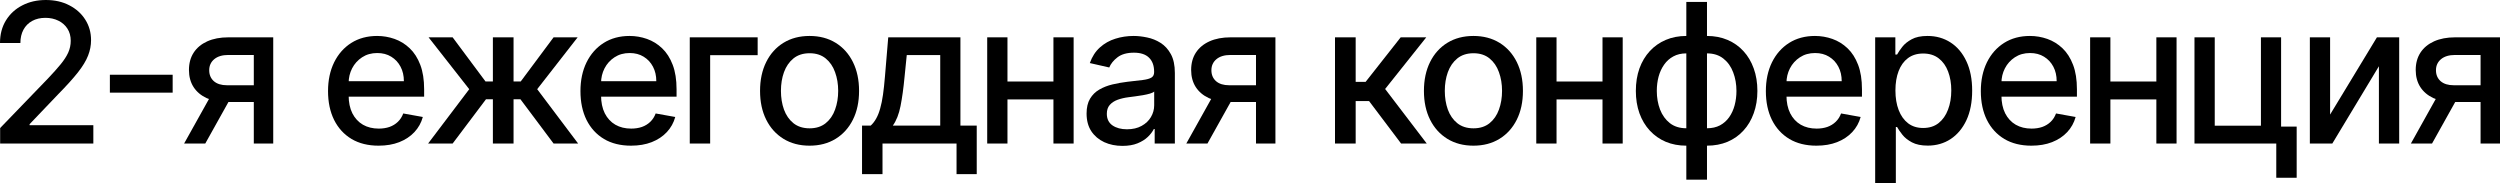
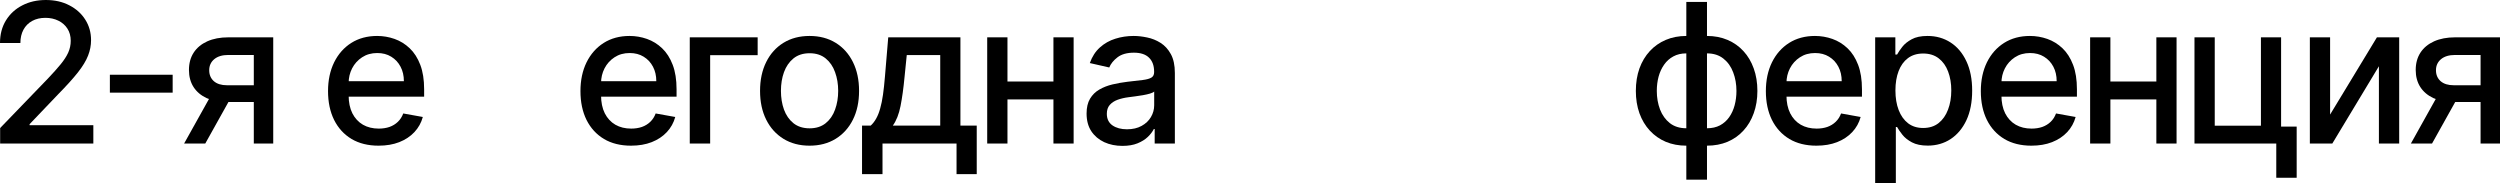
<svg xmlns="http://www.w3.org/2000/svg" viewBox="0 0 308.172 22.602" fill="none">
  <path d="M305.777 17.693V6.776H302.64C301.896 6.776 301.316 6.949 300.901 7.295C300.486 7.642 300.279 8.097 300.279 8.659C300.279 9.216 300.471 9.665 300.851 10.006C301.236 10.341 301.776 10.509 302.471 10.509H306.517V12.571H302.471C301.503 12.571 300.668 12.412 299.964 12.094C299.266 11.77 298.726 11.312 298.344 10.722C297.969 10.131 297.782 9.432 297.782 8.625C297.782 7.801 297.977 7.091 298.362 6.494C298.754 5.892 299.314 5.426 300.041 5.097C300.773 4.767 301.641 4.602 302.64 4.602H308.172V17.693H305.777ZM297.187 17.693L300.876 11.08H303.485L299.794 17.693H297.187Z" fill="black" />
  <path d="M287.229 14.122L293 4.602H295.745V17.693H293.245V8.165L287.502 17.693H284.733V4.602H287.229V14.122Z" fill="black" />
  <path d="M281.188 4.602V15.605H283.108V21.912H280.594V17.693H270.511V4.602H273.008V15.494H278.702V4.602H281.188Z" fill="black" />
  <path d="M266.52 10.048V12.256H259.429V10.048H266.52ZM260.146 4.602V17.693H257.647V4.602H260.146ZM268.302 4.602V17.693H265.812V4.602H268.302Z" fill="black" />
  <path d="M250.404 17.957C249.114 17.957 248.004 17.682 247.072 17.131C246.146 16.574 245.43 15.793 244.924 14.787C244.424 13.776 244.174 12.591 244.174 11.233C244.174 9.892 244.424 8.71 244.924 7.687C245.43 6.665 246.134 5.866 247.038 5.293C247.947 4.719 249.009 4.432 250.226 4.432C250.964 4.432 251.678 4.554 252.373 4.798C253.066 5.043 253.688 5.426 254.24 5.949C254.79 6.472 255.225 7.151 255.542 7.986C255.862 8.815 256.02 9.824 256.02 11.011V11.915H245.614V10.006H253.523C253.523 9.335 253.388 8.741 253.116 8.224C252.841 7.702 252.458 7.29 251.963 6.989C251.476 6.687 250.901 6.537 250.241 6.537C249.526 6.537 248.901 6.713 248.367 7.065C247.839 7.412 247.43 7.866 247.14 8.429C246.856 8.986 246.714 9.591 246.714 10.244V11.736C246.714 12.611 246.867 13.355 247.174 13.969C247.487 14.582 247.921 15.051 248.478 15.375C249.035 15.693 249.685 15.852 250.429 15.852C250.914 15.852 251.354 15.784 251.751 15.648C252.148 15.506 252.493 15.295 252.783 15.017C253.071 14.739 253.293 14.395 253.445 13.986L255.86 14.42C255.665 15.131 255.32 15.753 254.82 16.287C254.325 16.815 253.703 17.227 252.953 17.523C252.208 17.813 251.359 17.957 250.404 17.957Z" fill="black" />
  <path d="M231.15 22.602V4.602H233.638V6.724H233.851C233.999 6.452 234.212 6.136 234.491 5.778C234.769 5.42 235.155 5.108 235.65 4.841C236.144 4.568 236.797 4.432 237.61 4.432C238.667 4.432 239.61 4.699 240.439 5.233C241.269 5.767 241.919 6.537 242.391 7.543C242.868 8.548 243.107 9.759 243.107 11.173C243.107 12.588 242.871 13.801 242.4 14.813C241.928 15.818 241.28 16.594 240.456 17.139C239.633 17.679 238.692 17.949 237.635 17.949C236.84 17.949 236.189 17.815 235.684 17.548C235.184 17.281 234.792 16.969 234.508 16.611C234.223 16.253 234.005 15.935 233.851 15.656H233.698V22.602H231.15ZM233.647 11.148C233.647 12.068 233.78 12.875 234.047 13.568C234.314 14.261 234.701 14.804 235.206 15.196C235.712 15.582 236.331 15.776 237.064 15.776C237.826 15.776 238.462 15.574 238.973 15.17C239.485 14.761 239.871 14.207 240.133 13.509C240.4 12.81 240.533 12.023 240.533 11.148C240.533 10.284 240.402 9.509 240.141 8.821C239.885 8.134 239.499 7.591 238.982 7.193C238.471 6.795 237.831 6.597 237.064 6.597C236.326 6.597 235.701 6.787 235.189 7.168C234.684 7.548 234.3 8.08 234.039 8.761C233.778 9.443 233.647 10.239 233.647 11.148Z" fill="black" />
  <path d="M223.906 17.957C222.616 17.957 221.505 17.682 220.573 17.131C219.647 16.574 218.931 15.793 218.426 14.787C217.926 13.776 217.676 12.591 217.676 11.233C217.676 9.892 217.926 8.71 218.426 7.687C218.931 6.665 219.636 5.866 220.539 5.293C221.448 4.719 222.511 4.432 223.727 4.432C224.465 4.432 225.181 4.554 225.875 4.798C226.568 5.043 227.19 5.426 227.741 5.949C228.292 6.472 228.727 7.151 229.045 7.986C229.363 8.815 229.522 9.824 229.522 11.011V11.915H219.116V10.006H227.025C227.025 9.335 226.889 8.741 226.616 8.224C226.343 7.702 225.96 7.29 225.465 6.989C224.977 6.687 224.403 6.537 223.744 6.537C223.028 6.537 222.403 6.713 221.869 7.065C221.34 7.412 220.931 7.866 220.641 8.429C220.357 8.986 220.215 9.591 220.215 10.244V11.736C220.215 12.611 220.369 13.355 220.676 13.969C220.988 14.582 221.423 15.051 221.98 15.375C222.536 15.693 223.187 15.852 223.931 15.852C224.414 15.852 224.855 15.784 225.252 15.648C225.65 15.506 225.994 15.295 226.283 15.017C226.573 14.739 226.795 14.395 226.948 13.986L229.36 14.42C229.167 15.131 228.821 15.753 228.32 16.287C227.826 16.815 227.204 17.227 226.454 17.523C225.71 17.813 224.86 17.957 223.906 17.957Z" fill="black" />
  <path d="M207.871 22.151V0.239L210.419 0.239V22.151H207.871ZM207.871 17.957C206.945 17.957 206.101 17.798 205.339 17.48C204.578 17.156 203.922 16.696 203.371 16.099C202.819 15.503 202.393 14.79 202.092 13.96C201.797 13.131 201.649 12.213 201.649 11.207C201.649 10.19 201.797 9.267 202.092 8.437C202.393 7.608 202.819 6.895 203.371 6.298C203.922 5.702 204.578 5.241 205.339 4.918C206.101 4.594 206.945 4.432 207.871 4.432H208.501V17.957H207.871ZM207.871 15.81H208.229V6.58H207.871C207.257 6.58 206.723 6.705 206.268 6.955C205.814 7.199 205.436 7.537 205.135 7.969C204.834 8.395 204.606 8.886 204.453 9.443C204.305 10 204.232 10.588 204.232 11.207C204.232 12.037 204.365 12.801 204.632 13.5C204.899 14.193 205.303 14.753 205.842 15.179C206.382 15.599 207.058 15.81 207.871 15.81ZM210.419 17.957H209.78V4.432H210.419C211.345 4.432 212.189 4.594 212.95 4.918C213.712 5.241 214.365 5.702 214.91 6.298C215.462 6.895 215.885 7.608 216.18 8.437C216.481 9.267 216.632 10.19 216.632 11.207C216.632 12.213 216.481 13.131 216.18 13.96C215.885 14.79 215.462 15.503 214.91 16.099C214.365 16.696 213.712 17.156 212.95 17.48C212.189 17.798 211.345 17.957 210.419 17.957ZM210.419 15.81C211.033 15.81 211.567 15.69 212.021 15.452C212.476 15.207 212.854 14.872 213.155 14.446C213.456 14.014 213.68 13.523 213.828 12.972C213.976 12.415 214.05 11.827 214.05 11.207C214.05 10.384 213.916 9.622 213.649 8.923C213.388 8.219 212.987 7.653 212.447 7.227C211.908 6.795 211.231 6.58 210.419 6.58H210.053V15.81H210.419Z" fill="black" />
-   <path d="M198.247 10.048V12.256H191.156V10.048H198.247ZM191.872 4.602V17.693H189.375V4.602H191.872ZM200.028 4.602V17.693H197.539V4.602H200.028Z" fill="black" />
-   <path d="M181.628 17.957C180.401 17.957 179.33 17.676 178.415 17.114C177.5 16.551 176.79 15.764 176.284 14.753C175.779 13.741 175.526 12.56 175.526 11.207C175.526 9.849 175.779 8.662 176.284 7.645C176.79 6.628 177.5 5.838 178.415 5.276C179.33 4.713 180.401 4.432 181.628 4.432C182.855 4.432 183.926 4.713 184.841 5.276C185.756 5.838 186.466 6.628 186.972 7.645C187.477 8.662 187.73 9.849 187.73 11.207C187.73 12.56 187.477 13.741 186.972 14.753C186.466 15.764 185.756 16.551 184.841 17.114C183.926 17.676 182.855 17.957 181.628 17.957ZM181.636 15.818C182.432 15.818 183.091 15.608 183.614 15.188C184.136 14.767 184.523 14.207 184.773 13.509C185.028 12.81 185.156 12.04 185.156 11.199C185.156 10.364 185.028 9.597 184.773 8.898C184.523 8.193 184.136 7.628 183.614 7.202C183.091 6.776 182.432 6.563 181.636 6.563C180.835 6.563 180.17 6.776 179.642 7.202C179.119 7.628 178.73 8.193 178.474 8.898C178.224 9.597 178.099 10.364 178.099 11.199C178.099 12.04 178.224 12.81 178.474 13.509C178.73 14.207 179.119 14.767 179.642 15.188C180.17 15.608 180.835 15.818 181.636 15.818Z" fill="black" />
-   <path d="M164.564 17.693V4.602H167.112V10.091H168.339L172.66 4.602H175.814L170.743 10.969L175.873 17.693H172.711L168.765 12.46H167.112V17.693H164.564Z" fill="black" />
-   <path d="M154.825 17.693V6.776H151.689C150.945 6.776 150.365 6.949 149.95 7.295C149.535 7.642 149.328 8.097 149.328 8.659C149.328 9.216 149.518 9.665 149.899 10.006C150.286 10.341 150.825 10.509 151.518 10.509H155.567V12.571H151.518C150.552 12.571 149.717 12.412 149.013 12.094C148.314 11.77 147.774 11.312 147.393 10.722C147.018 10.131 146.831 9.432 146.831 8.625C146.831 7.801 147.024 7.091 147.41 6.494C147.802 5.892 148.362 5.426 149.089 5.097C149.822 4.767 150.689 4.602 151.689 4.602H157.22V17.693H154.825ZM146.234 17.693L149.925 11.08H152.533L148.842 17.693H146.234Z" fill="black" />
  <path d="M138.364 17.983C137.534 17.983 136.784 17.83 136.114 17.523C135.444 17.21 134.912 16.759 134.52 16.168C134.134 15.577 133.941 14.852 133.941 13.994C133.941 13.256 134.083 12.648 134.367 12.17C134.651 11.693 135.034 11.315 135.517 11.037C136 10.759 136.54 10.548 137.137 10.406C137.733 10.264 138.341 10.156 138.961 10.082C139.745 9.991 140.381 9.918 140.87 9.861C141.358 9.798 141.713 9.699 141.935 9.563C142.157 9.426 142.267 9.205 142.267 8.898V8.838C142.267 8.094 142.057 7.517 141.637 7.108C141.222 6.699 140.602 6.494 139.779 6.494C138.921 6.494 138.245 6.685 137.75 7.065C137.262 7.44 136.924 7.858 136.736 8.318L134.341 7.773C134.625 6.977 135.04 6.335 135.585 5.847C136.137 5.352 136.77 4.994 137.486 4.773C138.202 4.545 138.955 4.432 139.745 4.432C140.267 4.432 140.821 4.494 141.407 4.619C141.997 4.739 142.548 4.96 143.06 5.284C143.577 5.608 144 6.071 144.33 6.673C144.659 7.27 144.824 8.045 144.824 9V17.693H142.336V15.903H142.233C142.068 16.233 141.821 16.557 141.492 16.875C141.162 17.193 140.739 17.457 140.222 17.668C139.705 17.878 139.086 17.983 138.364 17.983ZM138.918 15.937C139.622 15.937 140.225 15.798 140.725 15.52C141.23 15.241 141.614 14.878 141.875 14.429C142.142 13.974 142.276 13.489 142.276 12.972V11.284C142.185 11.375 142.009 11.46 141.747 11.54C141.492 11.614 141.199 11.679 140.87 11.736C140.54 11.787 140.219 11.835 139.907 11.881C139.594 11.92 139.333 11.955 139.122 11.983C138.628 12.045 138.176 12.151 137.767 12.298C137.364 12.446 137.04 12.659 136.796 12.938C136.557 13.21 136.438 13.574 136.438 14.028C136.438 14.659 136.671 15.136 137.137 15.46C137.602 15.778 138.196 15.937 138.918 15.937Z" fill="black" />
  <path d="M130.564 10.048V12.256H123.473V10.048H130.564ZM124.189 4.602V17.693H121.692V4.602H124.189ZM132.345 4.602V17.693H129.856V4.602H132.345Z" fill="black" />
  <path d="M106.262 21.469V15.486H107.327C107.6 15.236 107.83 14.937 108.018 14.591C108.211 14.244 108.373 13.832 108.503 13.355C108.64 12.878 108.753 12.321 108.844 11.685C108.935 11.043 109.015 10.31 109.083 9.486L109.492 4.602H118.39V15.486H120.401V21.469H117.912V17.693H108.785V21.469H106.262ZM110.054 15.486H115.901V6.784H111.776L111.503 9.486C111.373 10.861 111.208 12.054 111.009 13.065C110.81 14.071 110.492 14.878 110.054 15.486Z" fill="black" />
  <path d="M99.794 17.957C98.566 17.957 97.495 17.676 96.58 17.114C95.666 16.551 94.955 15.764 94.45 14.753C93.944 13.741 93.691 12.56 93.691 11.207C93.691 9.849 93.944 8.662 94.45 7.645C94.955 6.628 95.666 5.838 96.58 5.276C97.495 4.713 98.566 4.432 99.794 4.432C101.021 4.432 102.092 4.713 103.007 5.276C103.921 5.838 104.632 6.628 105.137 7.645C105.643 8.662 105.896 9.849 105.896 11.207C105.896 12.56 105.643 13.741 105.137 14.753C104.632 15.764 103.921 16.551 103.007 17.114C102.092 17.676 101.021 17.957 99.794 17.957ZM99.802 15.818C100.597 15.818 101.256 15.608 101.779 15.188C102.302 14.767 102.688 14.207 102.938 13.509C103.194 12.81 103.322 12.04 103.322 11.199C103.322 10.364 103.194 9.597 102.938 8.898C102.688 8.193 102.302 7.628 101.779 7.202C101.256 6.776 100.597 6.563 99.802 6.563C99.001 6.563 98.336 6.776 97.808 7.202C97.285 7.628 96.896 8.193 96.64 8.898C96.39 9.597 96.265 10.364 96.265 11.199C96.265 12.04 96.39 12.81 96.64 13.509C96.896 14.207 97.285 14.767 97.808 15.188C98.336 15.608 99.001 15.818 99.802 15.818Z" fill="black" />
  <path d="M93.395 4.602V6.801H87.54V17.693H85.026V4.602H93.395Z" fill="black" />
  <path d="M77.782 17.957C76.493 17.957 75.382 17.682 74.45 17.131C73.524 16.574 72.808 15.793 72.302 14.787C71.802 13.776 71.552 12.591 71.552 11.233C71.552 9.892 71.802 8.71 72.302 7.687C72.808 6.665 73.512 5.866 74.416 5.293C75.325 4.719 76.387 4.432 77.603 4.432C78.342 4.432 79.058 4.554 79.751 4.798C80.444 5.043 81.066 5.426 81.617 5.949C82.169 6.472 82.603 7.151 82.921 7.986C83.24 8.815 83.399 9.824 83.399 11.011V11.915H72.992V10.006H80.902C80.902 9.335 80.765 8.741 80.493 8.224C80.22 7.702 79.836 7.29 79.342 6.989C78.853 6.687 78.279 6.537 77.62 6.537C76.904 6.537 76.279 6.713 75.745 7.065C75.217 7.412 74.808 7.866 74.518 8.429C74.234 8.986 74.092 9.591 74.092 10.244V11.736C74.092 12.611 74.245 13.355 74.552 13.969C74.865 14.582 75.299 15.051 75.856 15.375C76.413 15.693 77.063 15.852 77.808 15.852C78.291 15.852 78.731 15.784 79.129 15.648C79.527 15.506 79.87 15.295 80.16 15.017C80.45 14.739 80.671 14.395 80.825 13.986L83.237 14.42C83.044 15.131 82.697 15.753 82.197 16.287C81.703 16.815 81.081 17.227 80.331 17.523C79.586 17.813 78.737 17.957 77.782 17.957Z" fill="black" />
-   <path d="M52.771 17.693L57.842 10.994L52.83 4.602H55.796L59.845 10.04H60.757V4.602H63.305V10.04H64.191L68.239 4.602H71.205L66.219 10.994L71.265 17.693H68.239L64.157 12.239H63.305V17.693H60.757V12.239H59.904L55.796 17.693H52.771Z" fill="black" />
  <path d="M46.667 17.957C45.377 17.957 44.266 17.682 43.334 17.131C42.408 16.574 41.692 15.793 41.187 14.787C40.687 13.776 40.436 12.591 40.436 11.233C40.436 9.892 40.687 8.71 41.187 7.687C41.692 6.665 42.397 5.866 43.3 5.293C44.209 4.719 45.272 4.432 46.488 4.432C47.226 4.432 47.942 4.554 48.635 4.798C49.328 5.043 49.951 5.426 50.502 5.949C51.053 6.472 51.488 7.151 51.806 7.986C52.124 8.815 52.283 9.824 52.283 11.011V11.915H41.877V10.006H49.786C49.786 9.335 49.65 8.741 49.377 8.224C49.104 7.702 48.721 7.29 48.226 6.989C47.738 6.687 47.164 6.537 46.505 6.537C45.789 6.537 45.164 6.713 44.63 7.065C44.101 7.412 43.692 7.866 43.402 8.429C43.118 8.986 42.976 9.591 42.976 10.244V11.736C42.976 12.611 43.13 13.355 43.436 13.969C43.749 14.582 44.184 15.051 44.741 15.375C45.297 15.693 45.948 15.852 46.692 15.852C47.175 15.852 47.615 15.784 48.013 15.648C48.411 15.506 48.755 15.295 49.045 15.017C49.334 14.739 49.556 14.395 49.709 13.986L52.121 14.42C51.928 15.131 51.581 15.753 51.081 16.287C50.587 16.815 49.965 17.227 49.215 17.523C48.471 17.813 47.621 17.957 46.667 17.957Z" fill="black" />
  <path d="M31.286 17.693V6.776H28.15C27.406 6.776 26.826 6.949 26.411 7.295C25.996 7.642 25.789 8.097 25.789 8.659C25.789 9.216 25.979 9.665 26.36 10.006C26.746 10.341 27.286 10.509 27.979 10.509H32.028V12.571H27.979C27.013 12.571 26.178 12.412 25.474 12.094C24.775 11.77 24.235 11.312 23.854 10.722C23.479 10.131 23.292 9.432 23.292 8.625C23.292 7.801 23.485 7.091 23.871 6.494C24.263 5.892 24.823 5.426 25.55 5.097C26.283 4.767 27.15 4.602 28.15 4.602H33.681V17.693H31.286ZM22.695 17.693L26.386 11.08H28.993L25.303 17.693H22.695Z" fill="black" />
  <path d="M21.283 9.213V11.42H13.544V9.213H21.283Z" fill="black" />
  <path d="M0.017 17.693L0.017 15.784L5.923 9.665C6.554 9 7.074 8.418 7.483 7.918C7.898 7.412 8.207 6.932 8.412 6.477C8.616 6.023 8.719 5.54 8.719 5.028C8.719 4.449 8.582 3.949 8.31 3.528C8.037 3.102 7.665 2.776 7.193 2.548C6.722 2.315 6.19 2.199 5.599 2.199C4.974 2.199 4.429 2.327 3.963 2.582C3.497 2.838 3.139 3.199 2.889 3.665C2.639 4.131 2.514 4.676 2.514 5.301H0C0 4.239 0.244 3.31 0.733 2.514C1.222 1.719 1.892 1.102 2.744 0.665C3.597 0.222 4.565 0 5.651 0C6.747 0 7.713 0.219 8.548 0.656C9.389 1.088 10.045 1.679 10.517 2.429C10.989 3.173 11.224 4.014 11.224 4.952C11.224 5.599 11.102 6.233 10.858 6.852C10.619 7.472 10.202 8.162 9.605 8.923C9.009 9.679 8.179 10.597 7.116 11.676L3.648 15.307V15.435H11.506V17.693H0.017Z" fill="black" />
</svg>